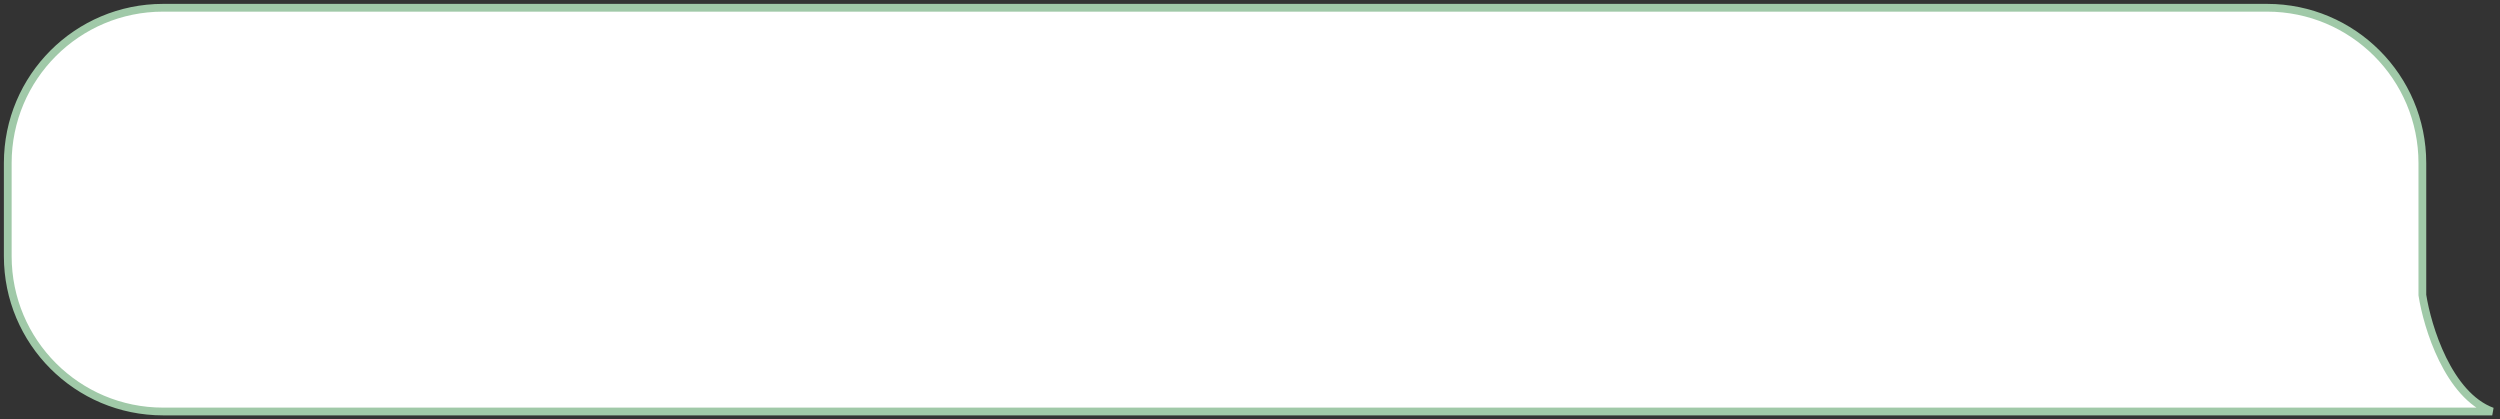
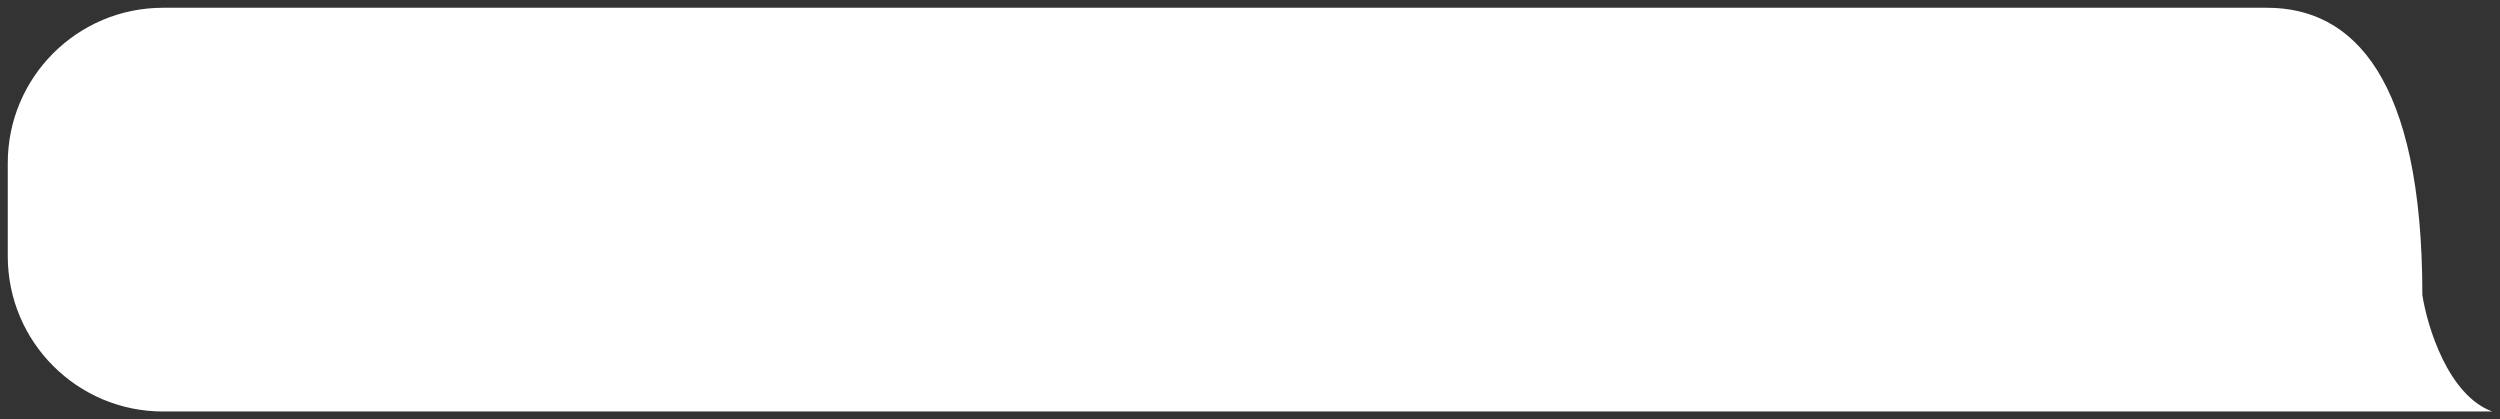
<svg xmlns="http://www.w3.org/2000/svg" width="322" height="54" viewBox="0 0 322 54" fill="none">
  <rect x="0" y="0" width="322" height="54" fill="#333333" stroke="none" />
-   <path fill-rule="evenodd" clip-rule="evenodd" d="M21 1C9.954 1 1 9.954 1 21V33C1 44.046 9.954 53 21 53H312H321C315.343 50.913 312.643 42.13 312 38V21C312 9.954 303.046 1 292 1H21Z" fill="white" />
-   <path d="M321 53L321.173 52.531L321 53.5V53ZM312 38L311.506 38.077L311.5 38.039V38H312ZM0.5 21C0.5 9.678 9.678 0.5 21 0.5V1.5C10.23 1.5 1.5 10.23 1.5 21H0.5ZM0.5 33V21H1.5V33H0.5ZM21 53.5C9.678 53.5 0.5 44.322 0.5 33H1.5C1.5 43.77 10.23 52.5 21 52.5V53.5ZM312 53.5H21V52.5H312V53.5ZM312 52.5H321V53.5H312V52.5ZM320.827 53.469C317.816 52.358 315.652 49.497 314.171 46.487C312.682 43.461 311.834 40.182 311.506 38.077L312.494 37.923C312.809 39.948 313.632 43.126 315.068 46.046C316.512 48.981 318.527 51.555 321.173 52.531L320.827 53.469ZM312.5 21V38H311.5V21H312.5ZM292 0.5C303.322 0.5 312.5 9.678 312.5 21H311.5C311.5 10.23 302.77 1.5 292 1.5V0.5ZM21 0.5H292V1.5H21V0.5Z" fill="#A0C9A8" />
+   <path fill-rule="evenodd" clip-rule="evenodd" d="M21 1C9.954 1 1 9.954 1 21V33C1 44.046 9.954 53 21 53H312H321C315.343 50.913 312.643 42.13 312 38C312 9.954 303.046 1 292 1H21Z" fill="white" />
</svg>